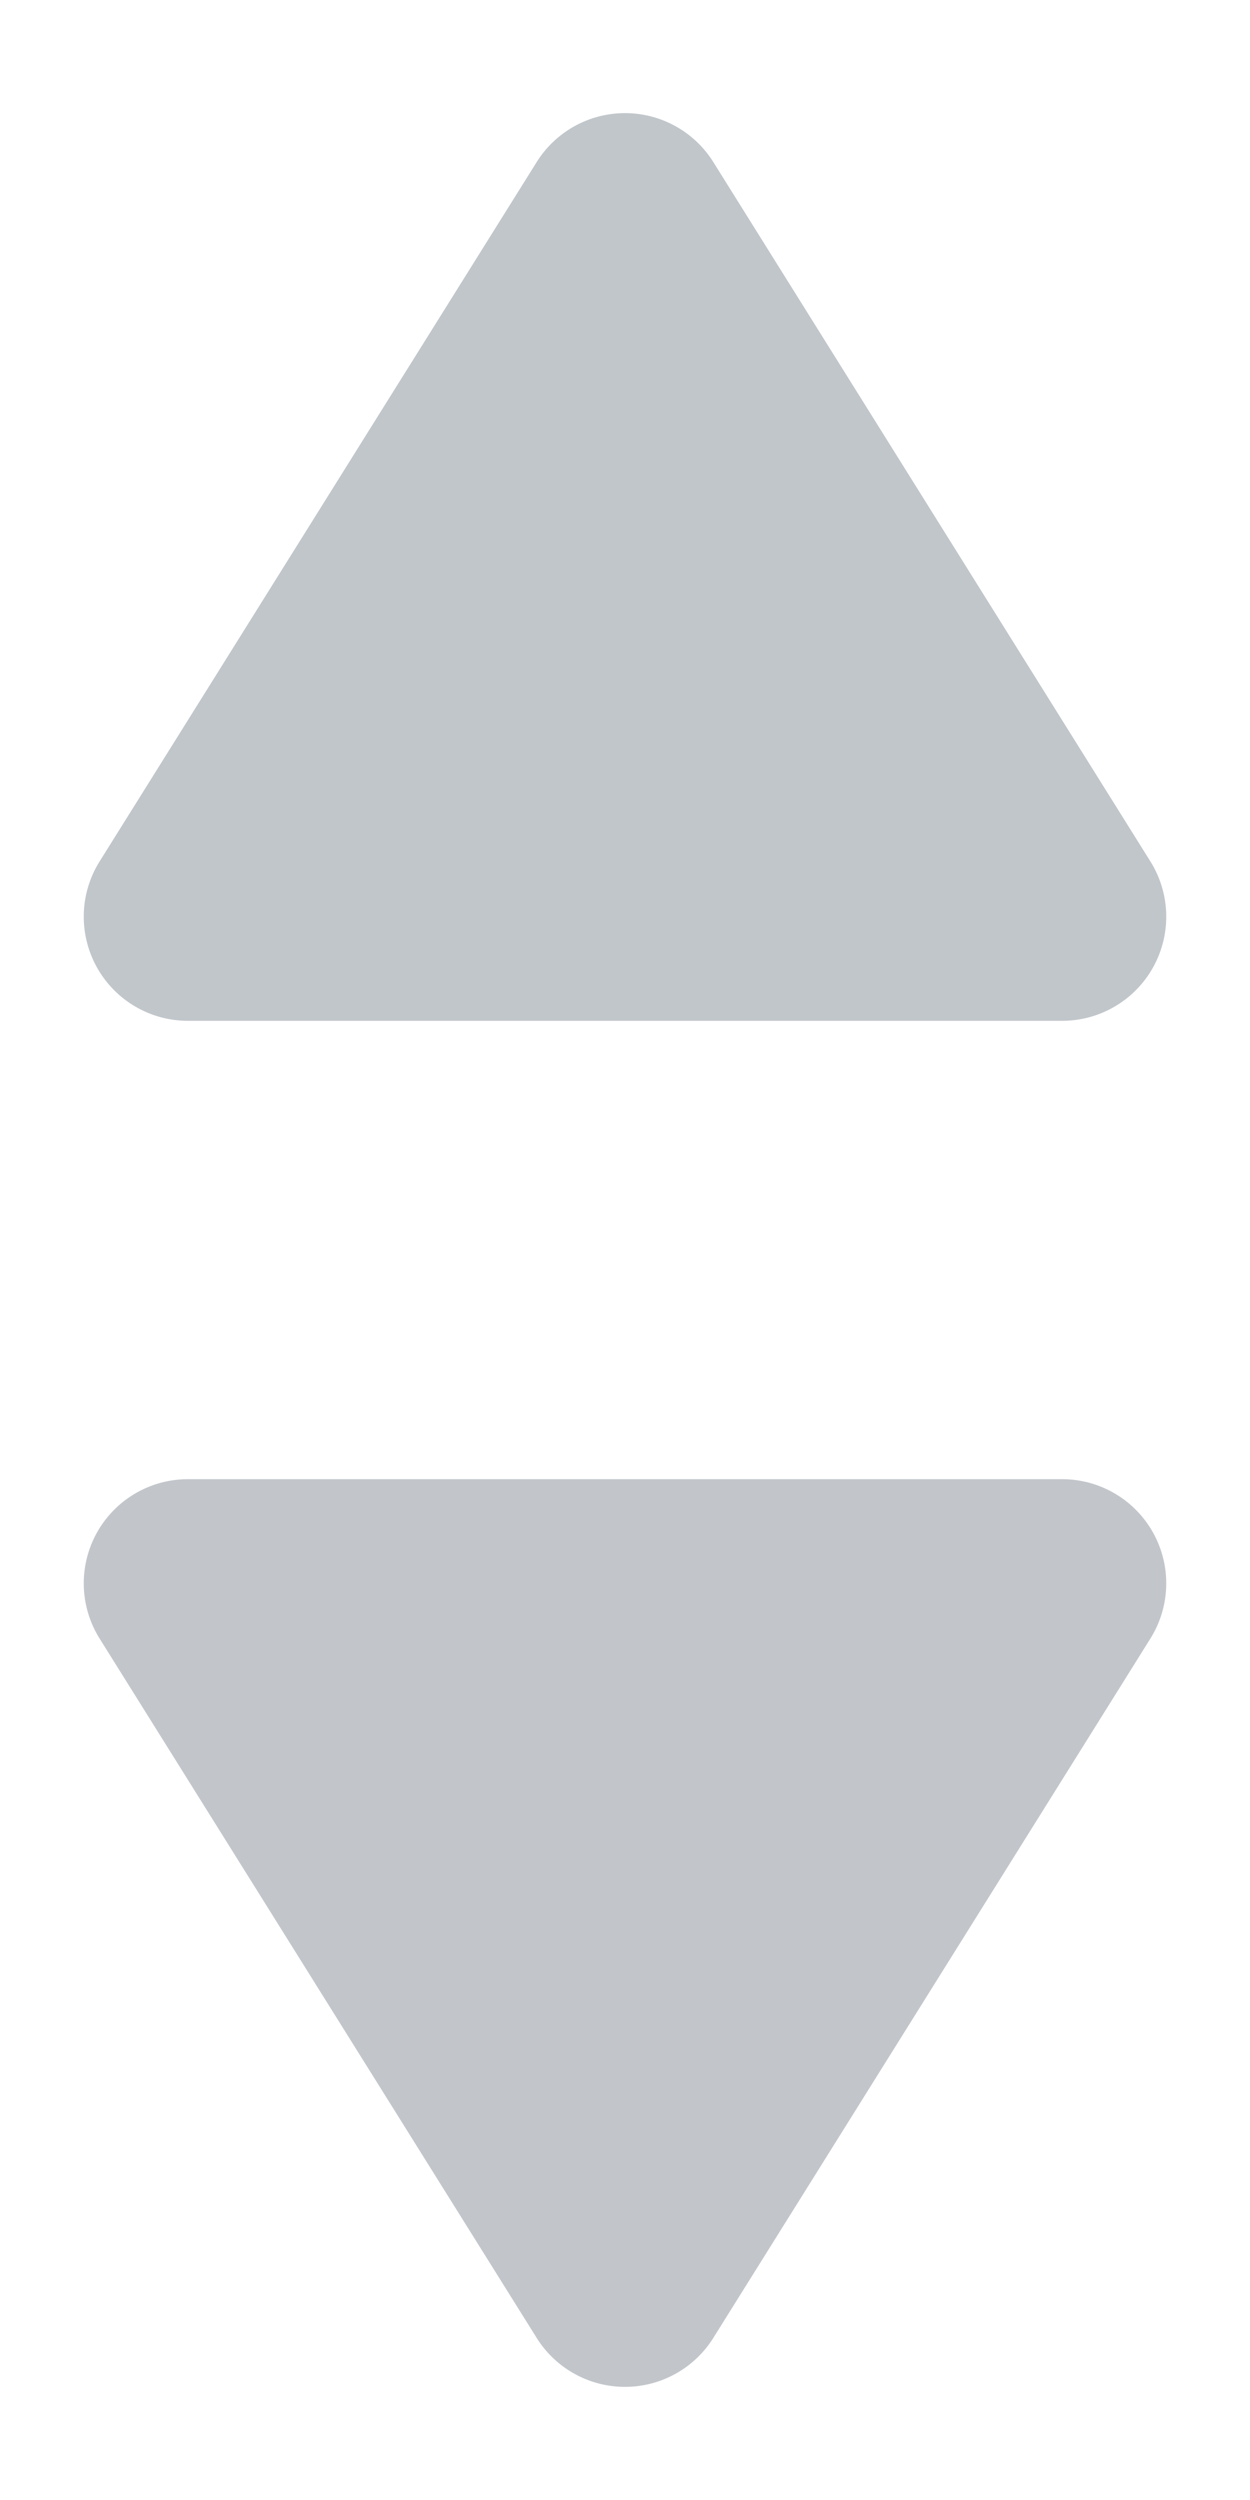
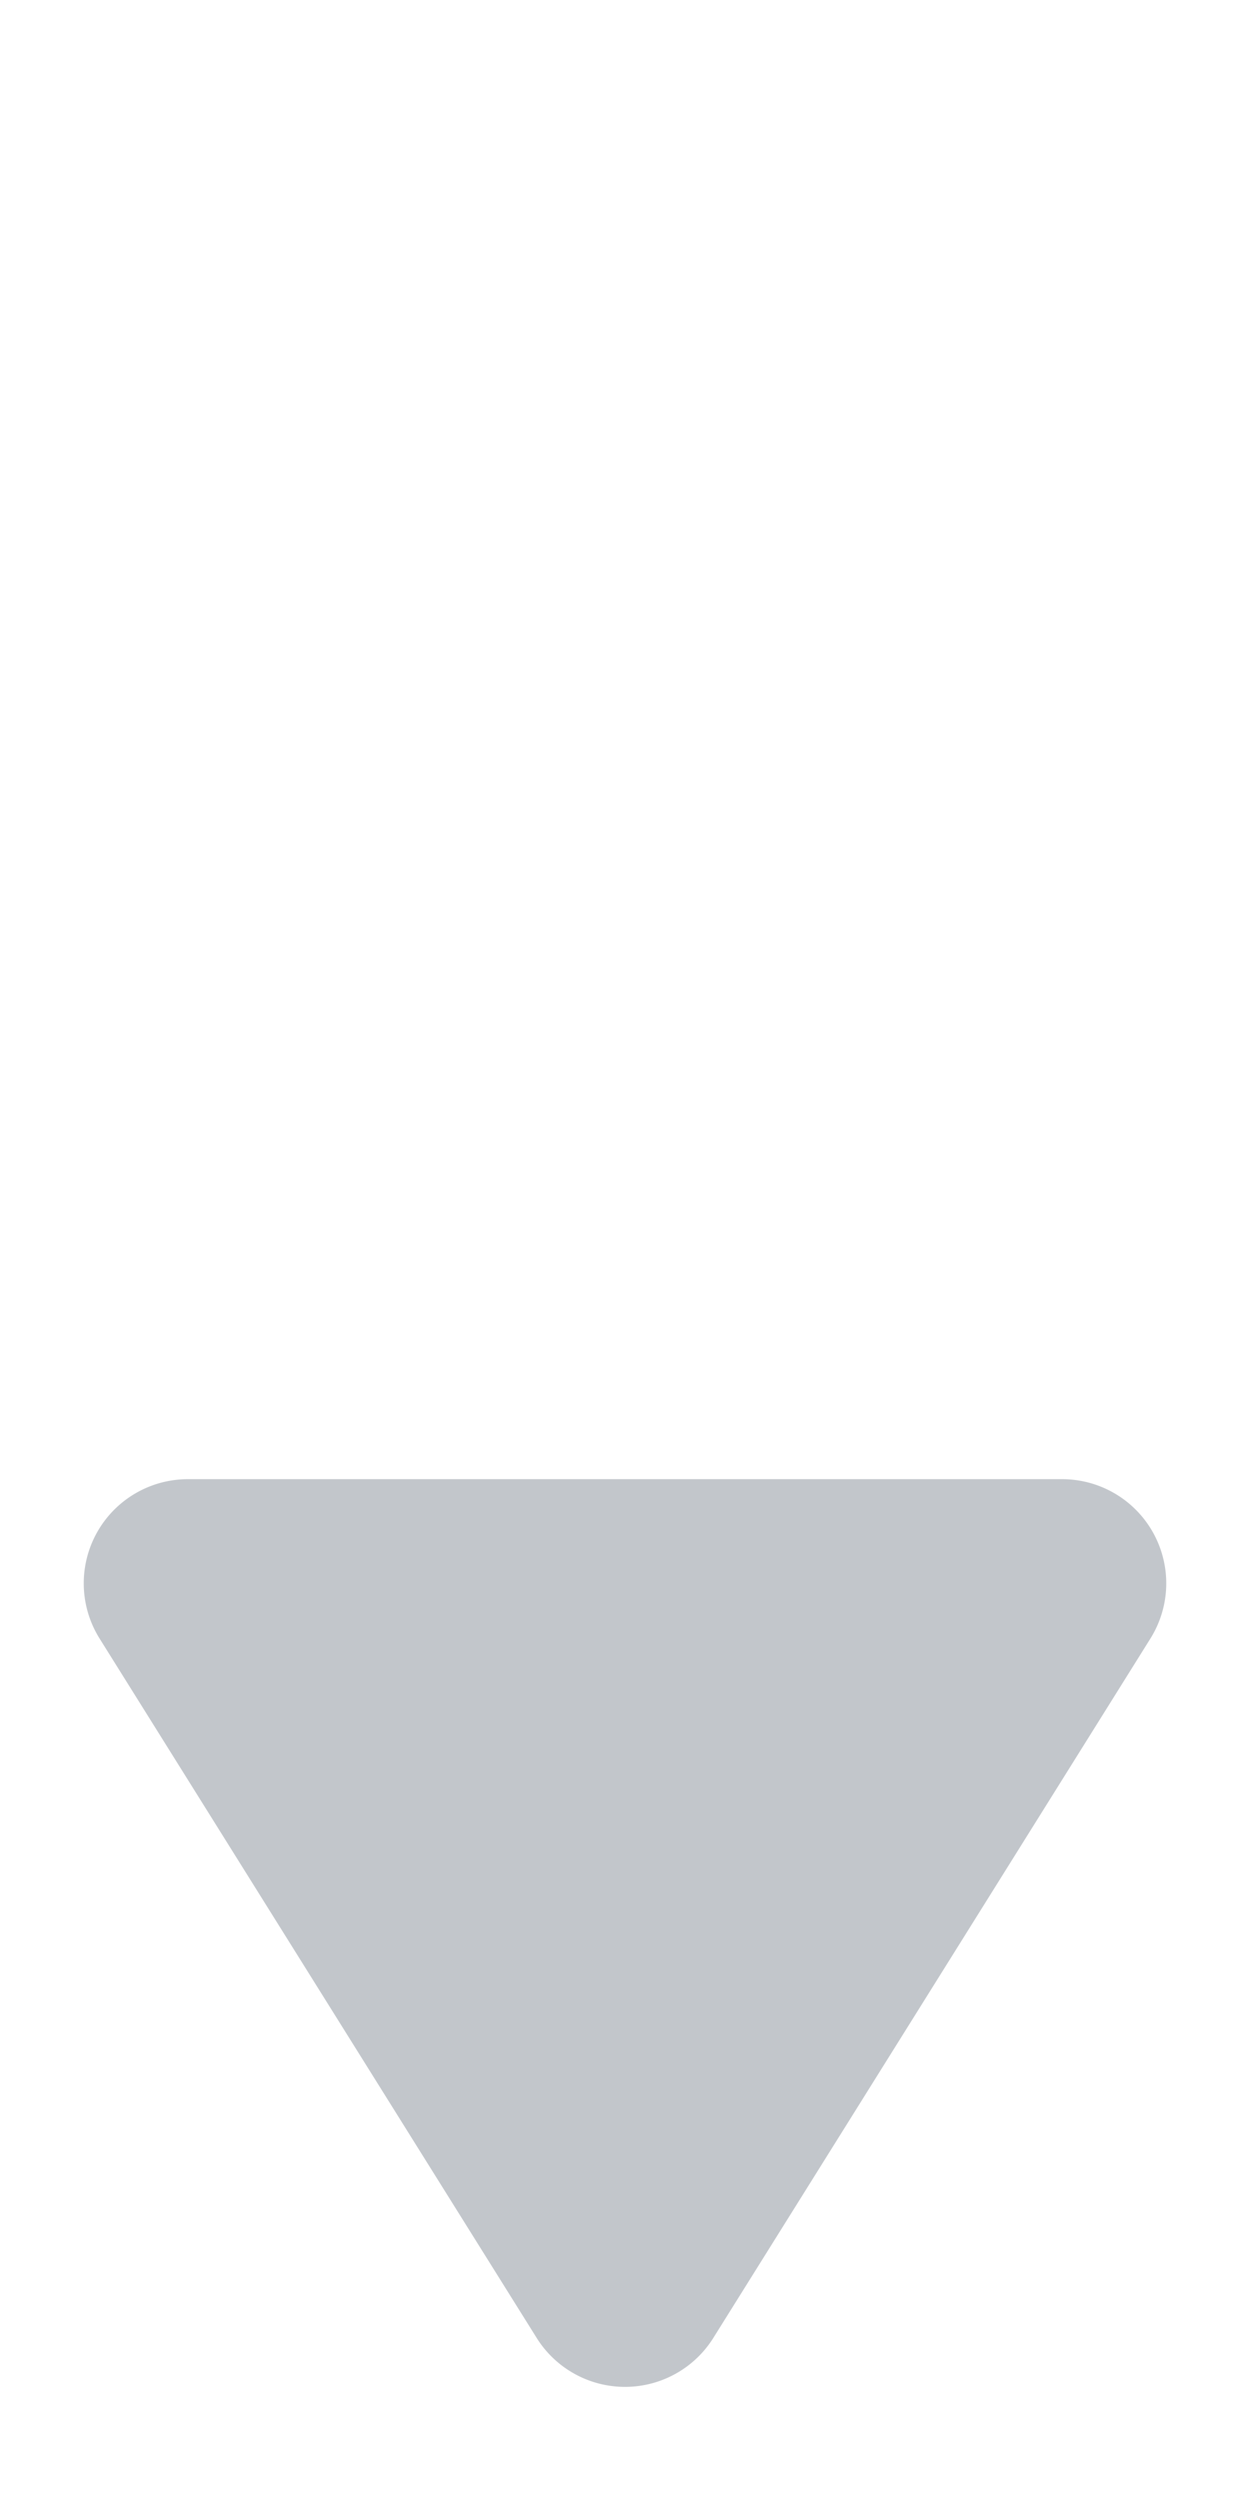
<svg xmlns="http://www.w3.org/2000/svg" width="6" height="12">
  <g fill="none" fill-rule="evenodd">
    <path fill="#C2C6CB" d="M.902 7.1h4.196a.5.5 0 0 1 .424.765l-2.098 3.357a.5.5 0 0 1-.848 0L.478 7.865A.5.5 0 0 1 .902 7.1z" />
-     <path fill="#848D97" d="M.902 4.9h4.196a.5.5 0 0 0 .424-.765L3.424.778a.5.5 0 0 0-.848 0L.478 4.135a.5.5 0 0 0 .424.765z" opacity=".497" />
  </g>
</svg>